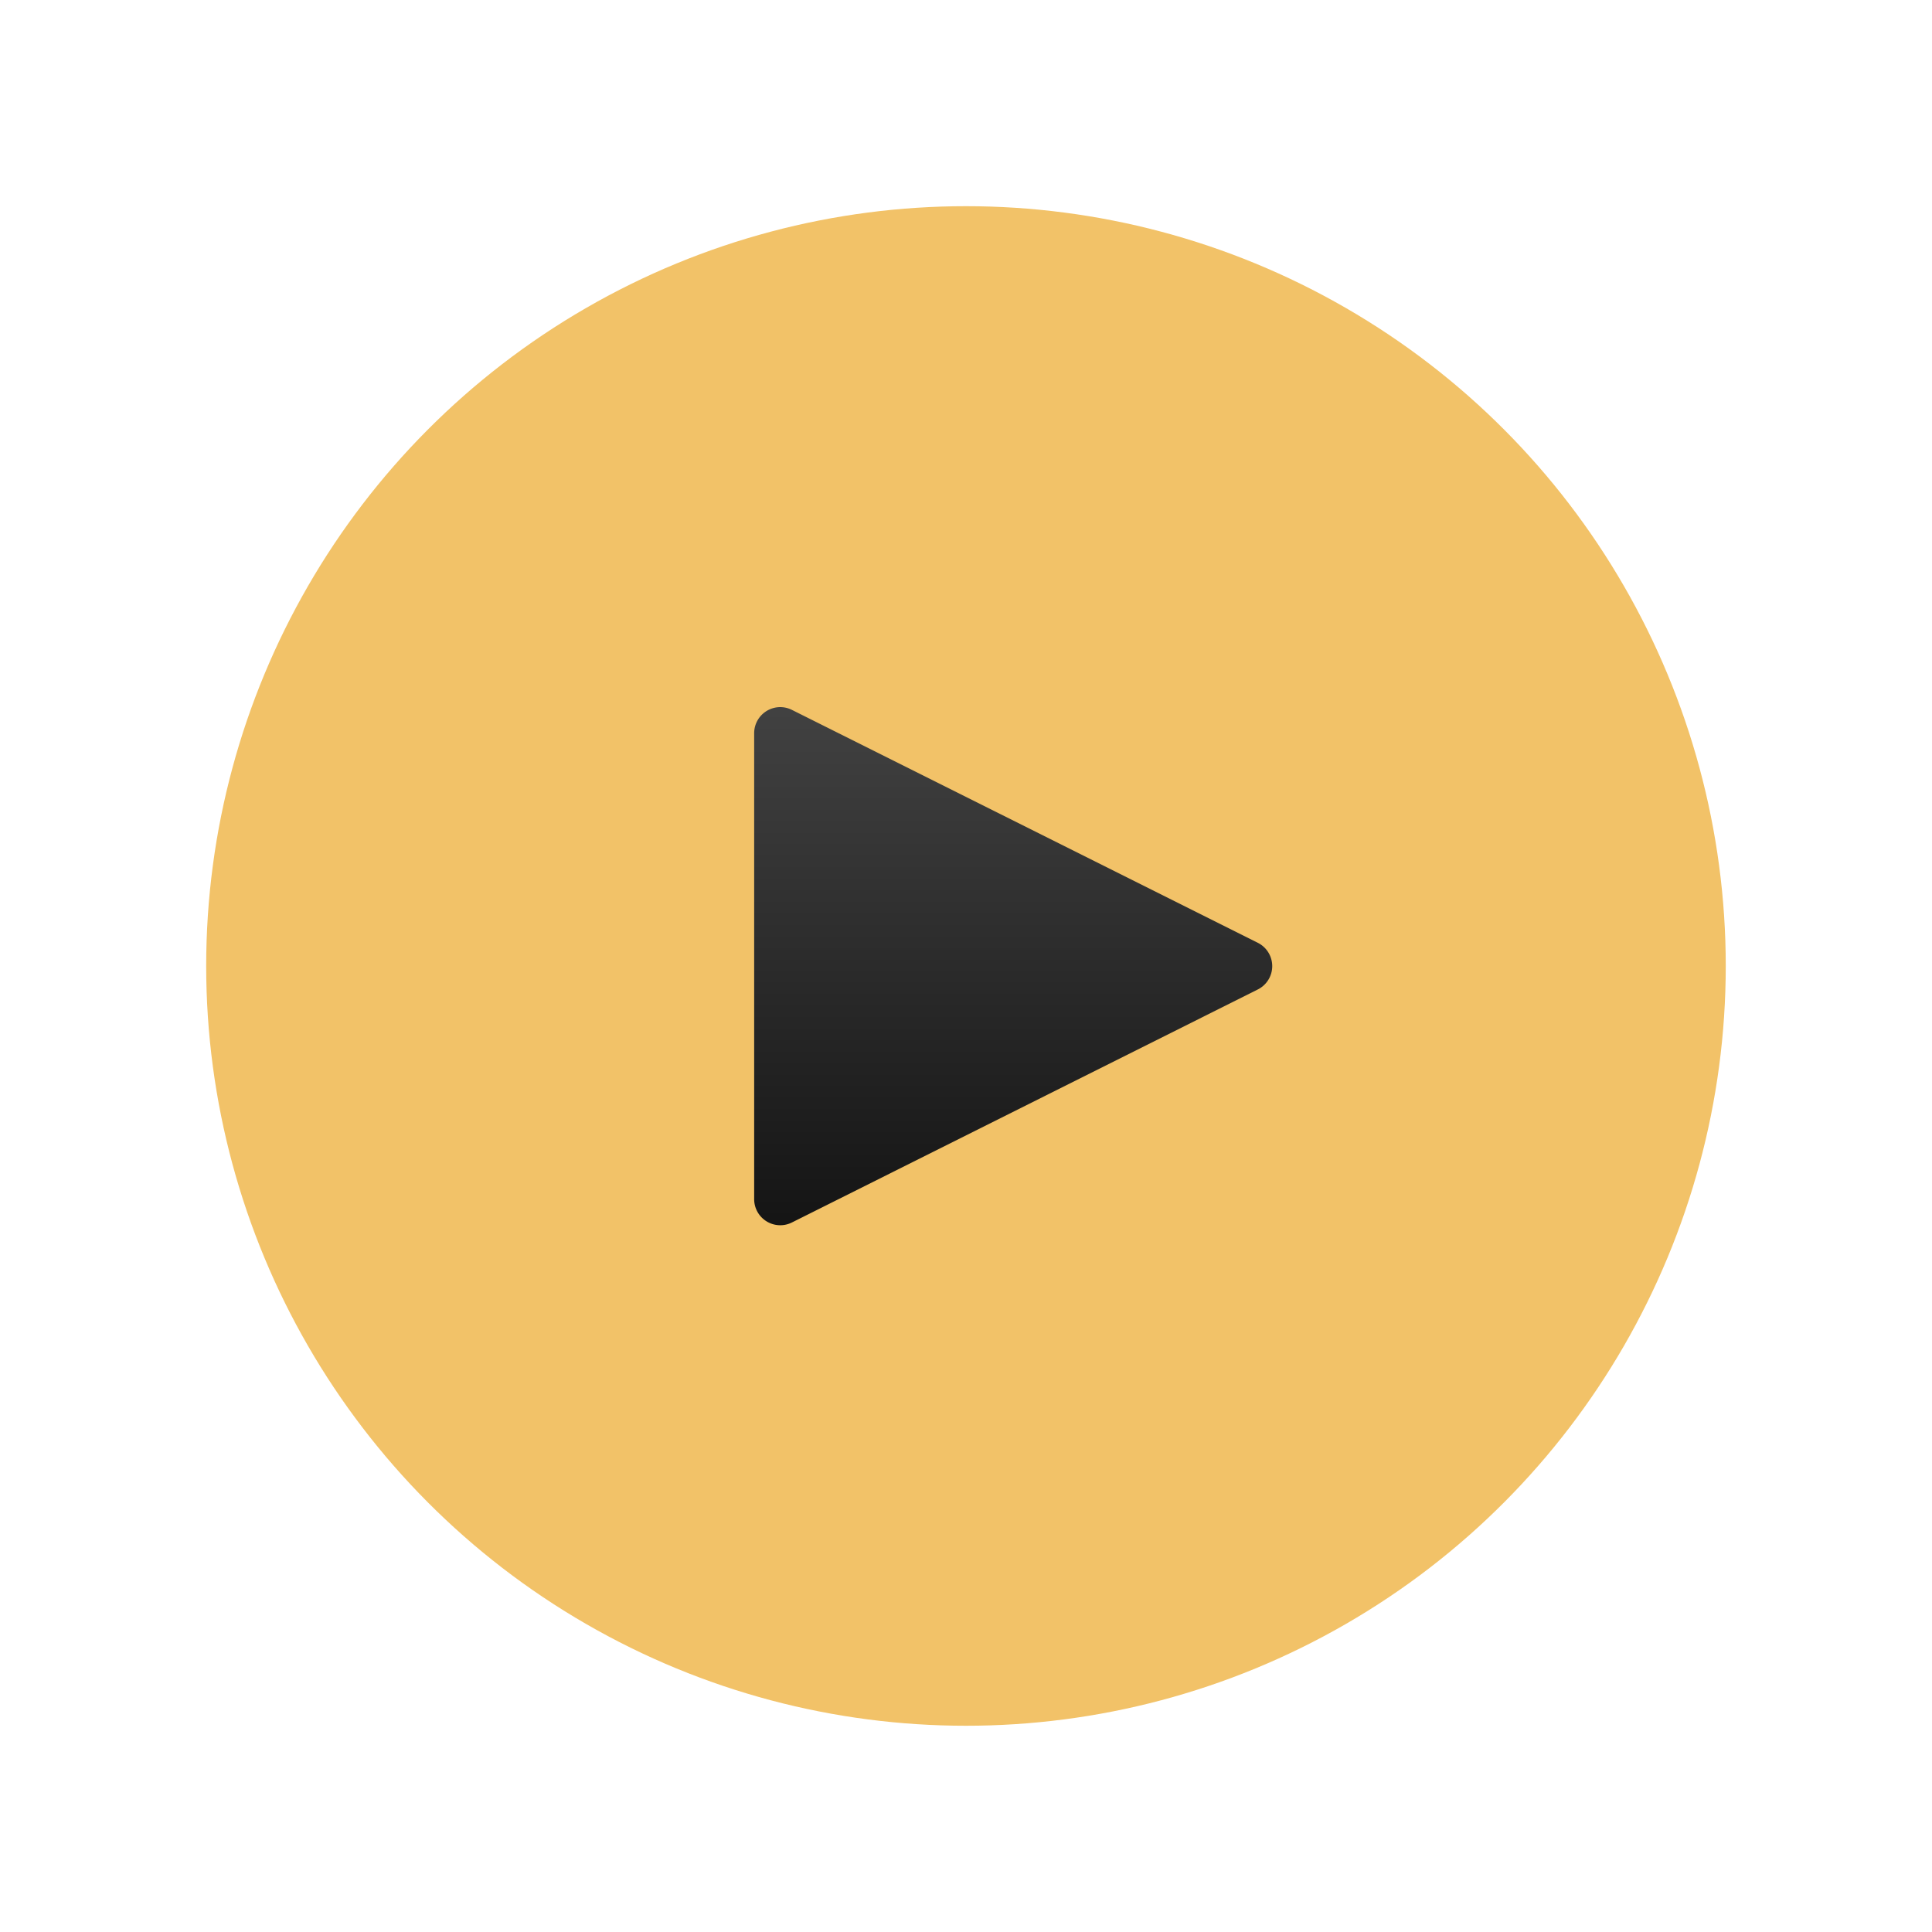
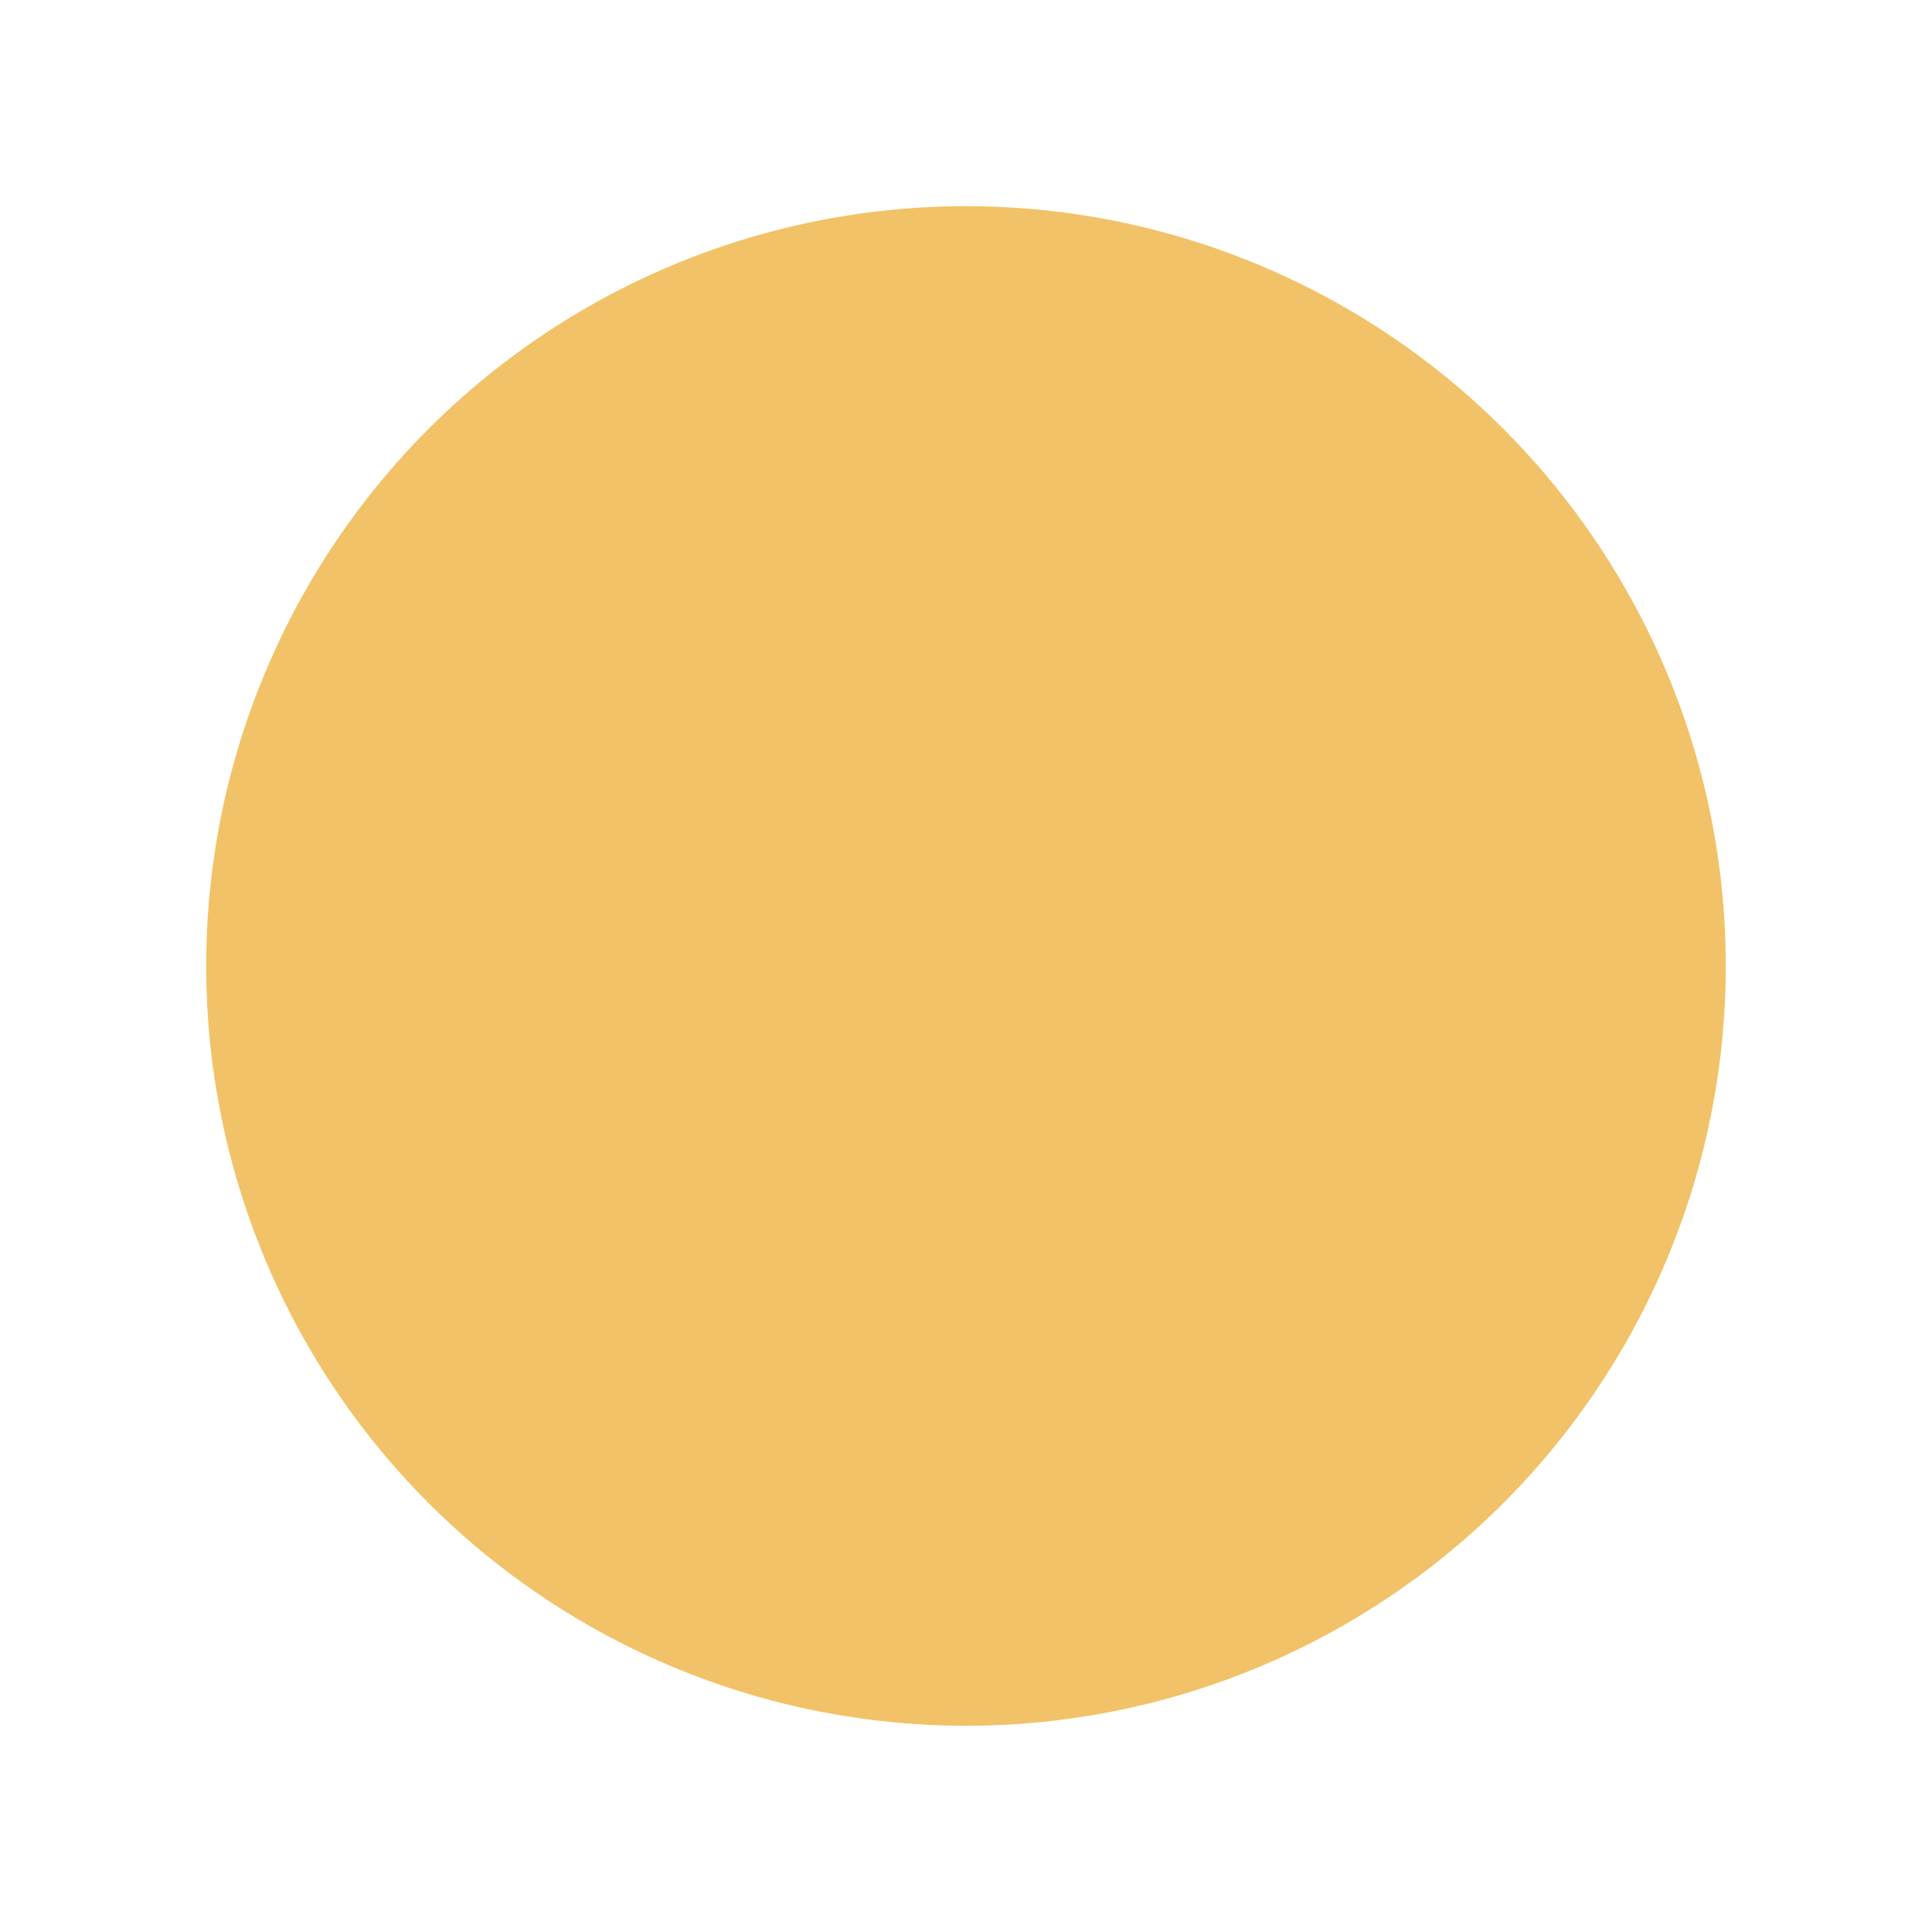
<svg xmlns="http://www.w3.org/2000/svg" id="Layer_1" data-name="Layer 1" viewBox="0 0 374.71 374.71">
  <defs>
    <style>.cls-1{fill:none;}.cls-2{fill:#f2c268;}.cls-3{fill:url(#linear-gradient);}.cls-4{clip-path:url(#clip-path);}</style>
    <linearGradient id="linear-gradient" x1="196.51" y1="68.77" x2="196.51" y2="283.28" gradientUnits="userSpaceOnUse">
      <stop offset="0" stop-color="#606060" />
      <stop offset="1" />
    </linearGradient>
    <clipPath id="clip-path">
-       <path class="cls-1" d="M455.2,80.54H641.53a17.33,17.33,0,0,1,17.33,17.33v31.56a0,0,0,0,1,0,0h-221a0,0,0,0,1,0,0V97.87A17.33,17.33,0,0,1,455.2,80.54Z" transform="translate(13.68 265.73) rotate(-27.57)" />
+       <path class="cls-1" d="M455.2,80.54H641.53a17.33,17.33,0,0,1,17.33,17.33v31.56a0,0,0,0,1,0,0h-221a0,0,0,0,1,0,0A17.33,17.33,0,0,1,455.2,80.54Z" transform="translate(13.68 265.73) rotate(-27.57)" />
    </clipPath>
  </defs>
  <circle class="cls-2" cx="187.35" cy="187.35" r="147.36" />
-   <path class="cls-3" d="M146.27,142.13v90.45a5.06,5.06,0,0,0,7.32,4.52L244,191.88a5.06,5.06,0,0,0,0-9l-90.45-45.22a5.06,5.06,0,0,0-7.28,4.47Z" />
  <g class="cls-4">
    <polygon class="cls-2" points="496.27 184.53 464.37 201.19 374.3 143.53 406.19 126.87 496.27 184.53" />
  </g>
</svg>